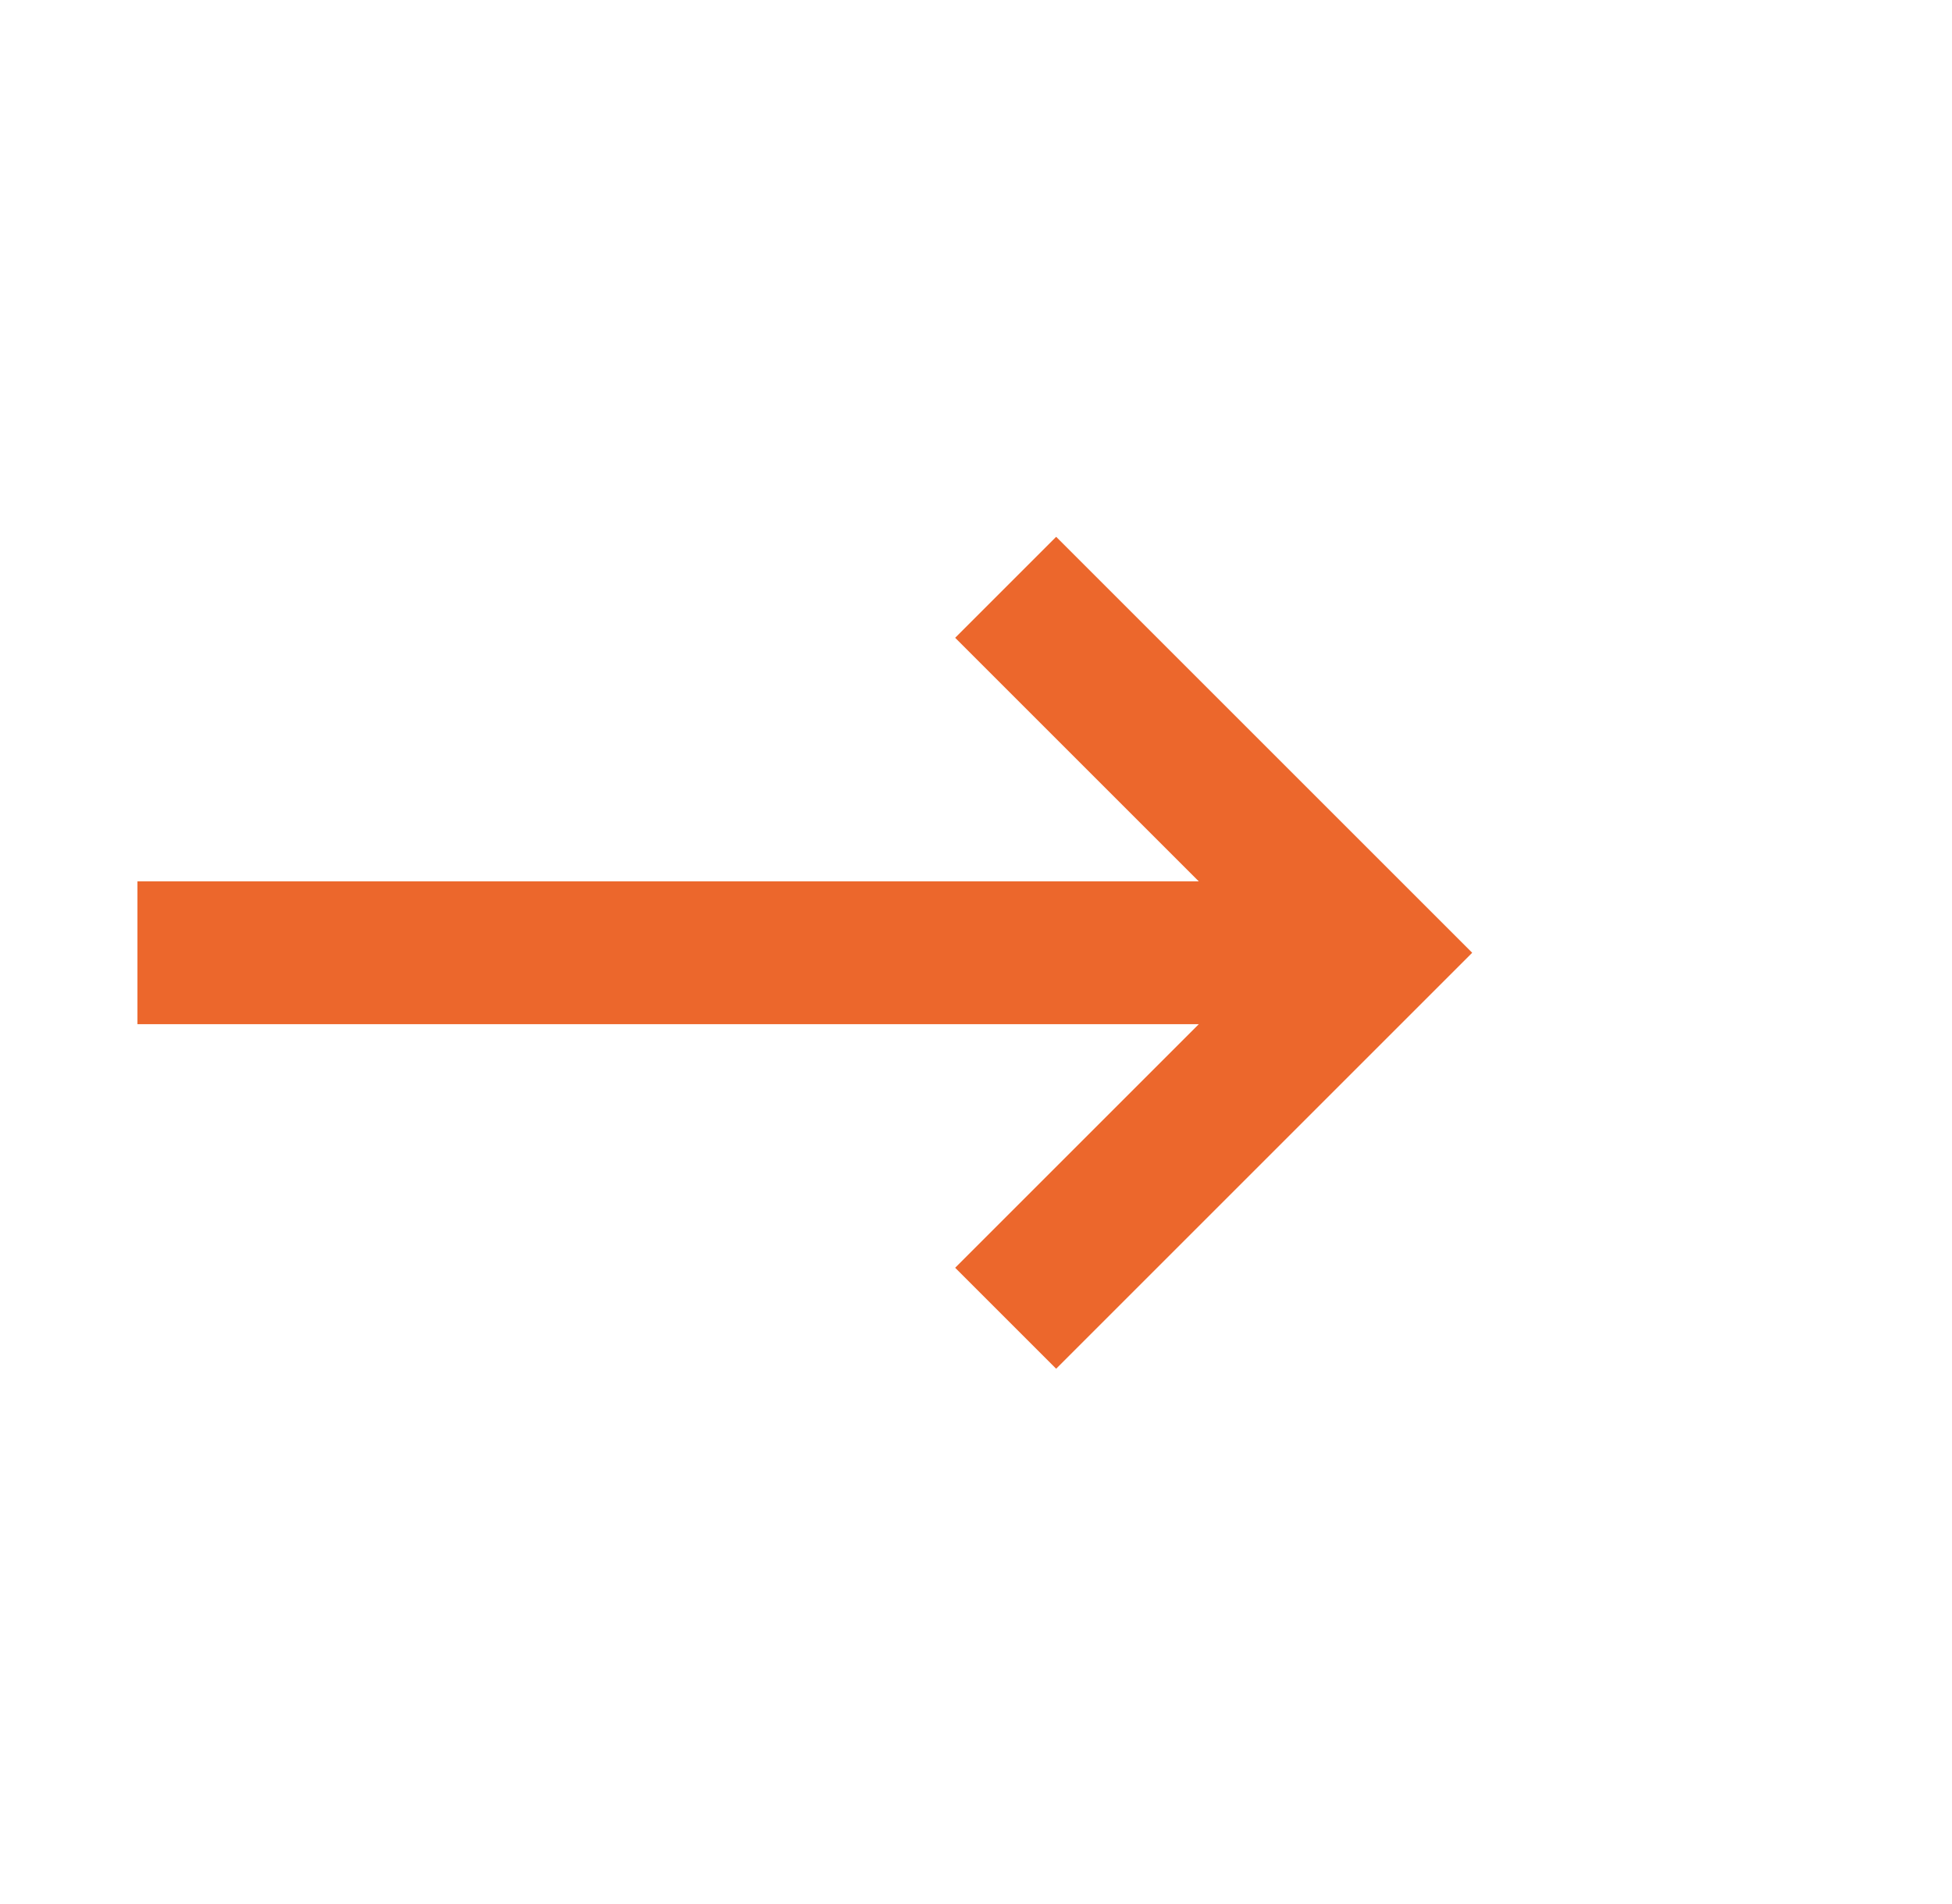
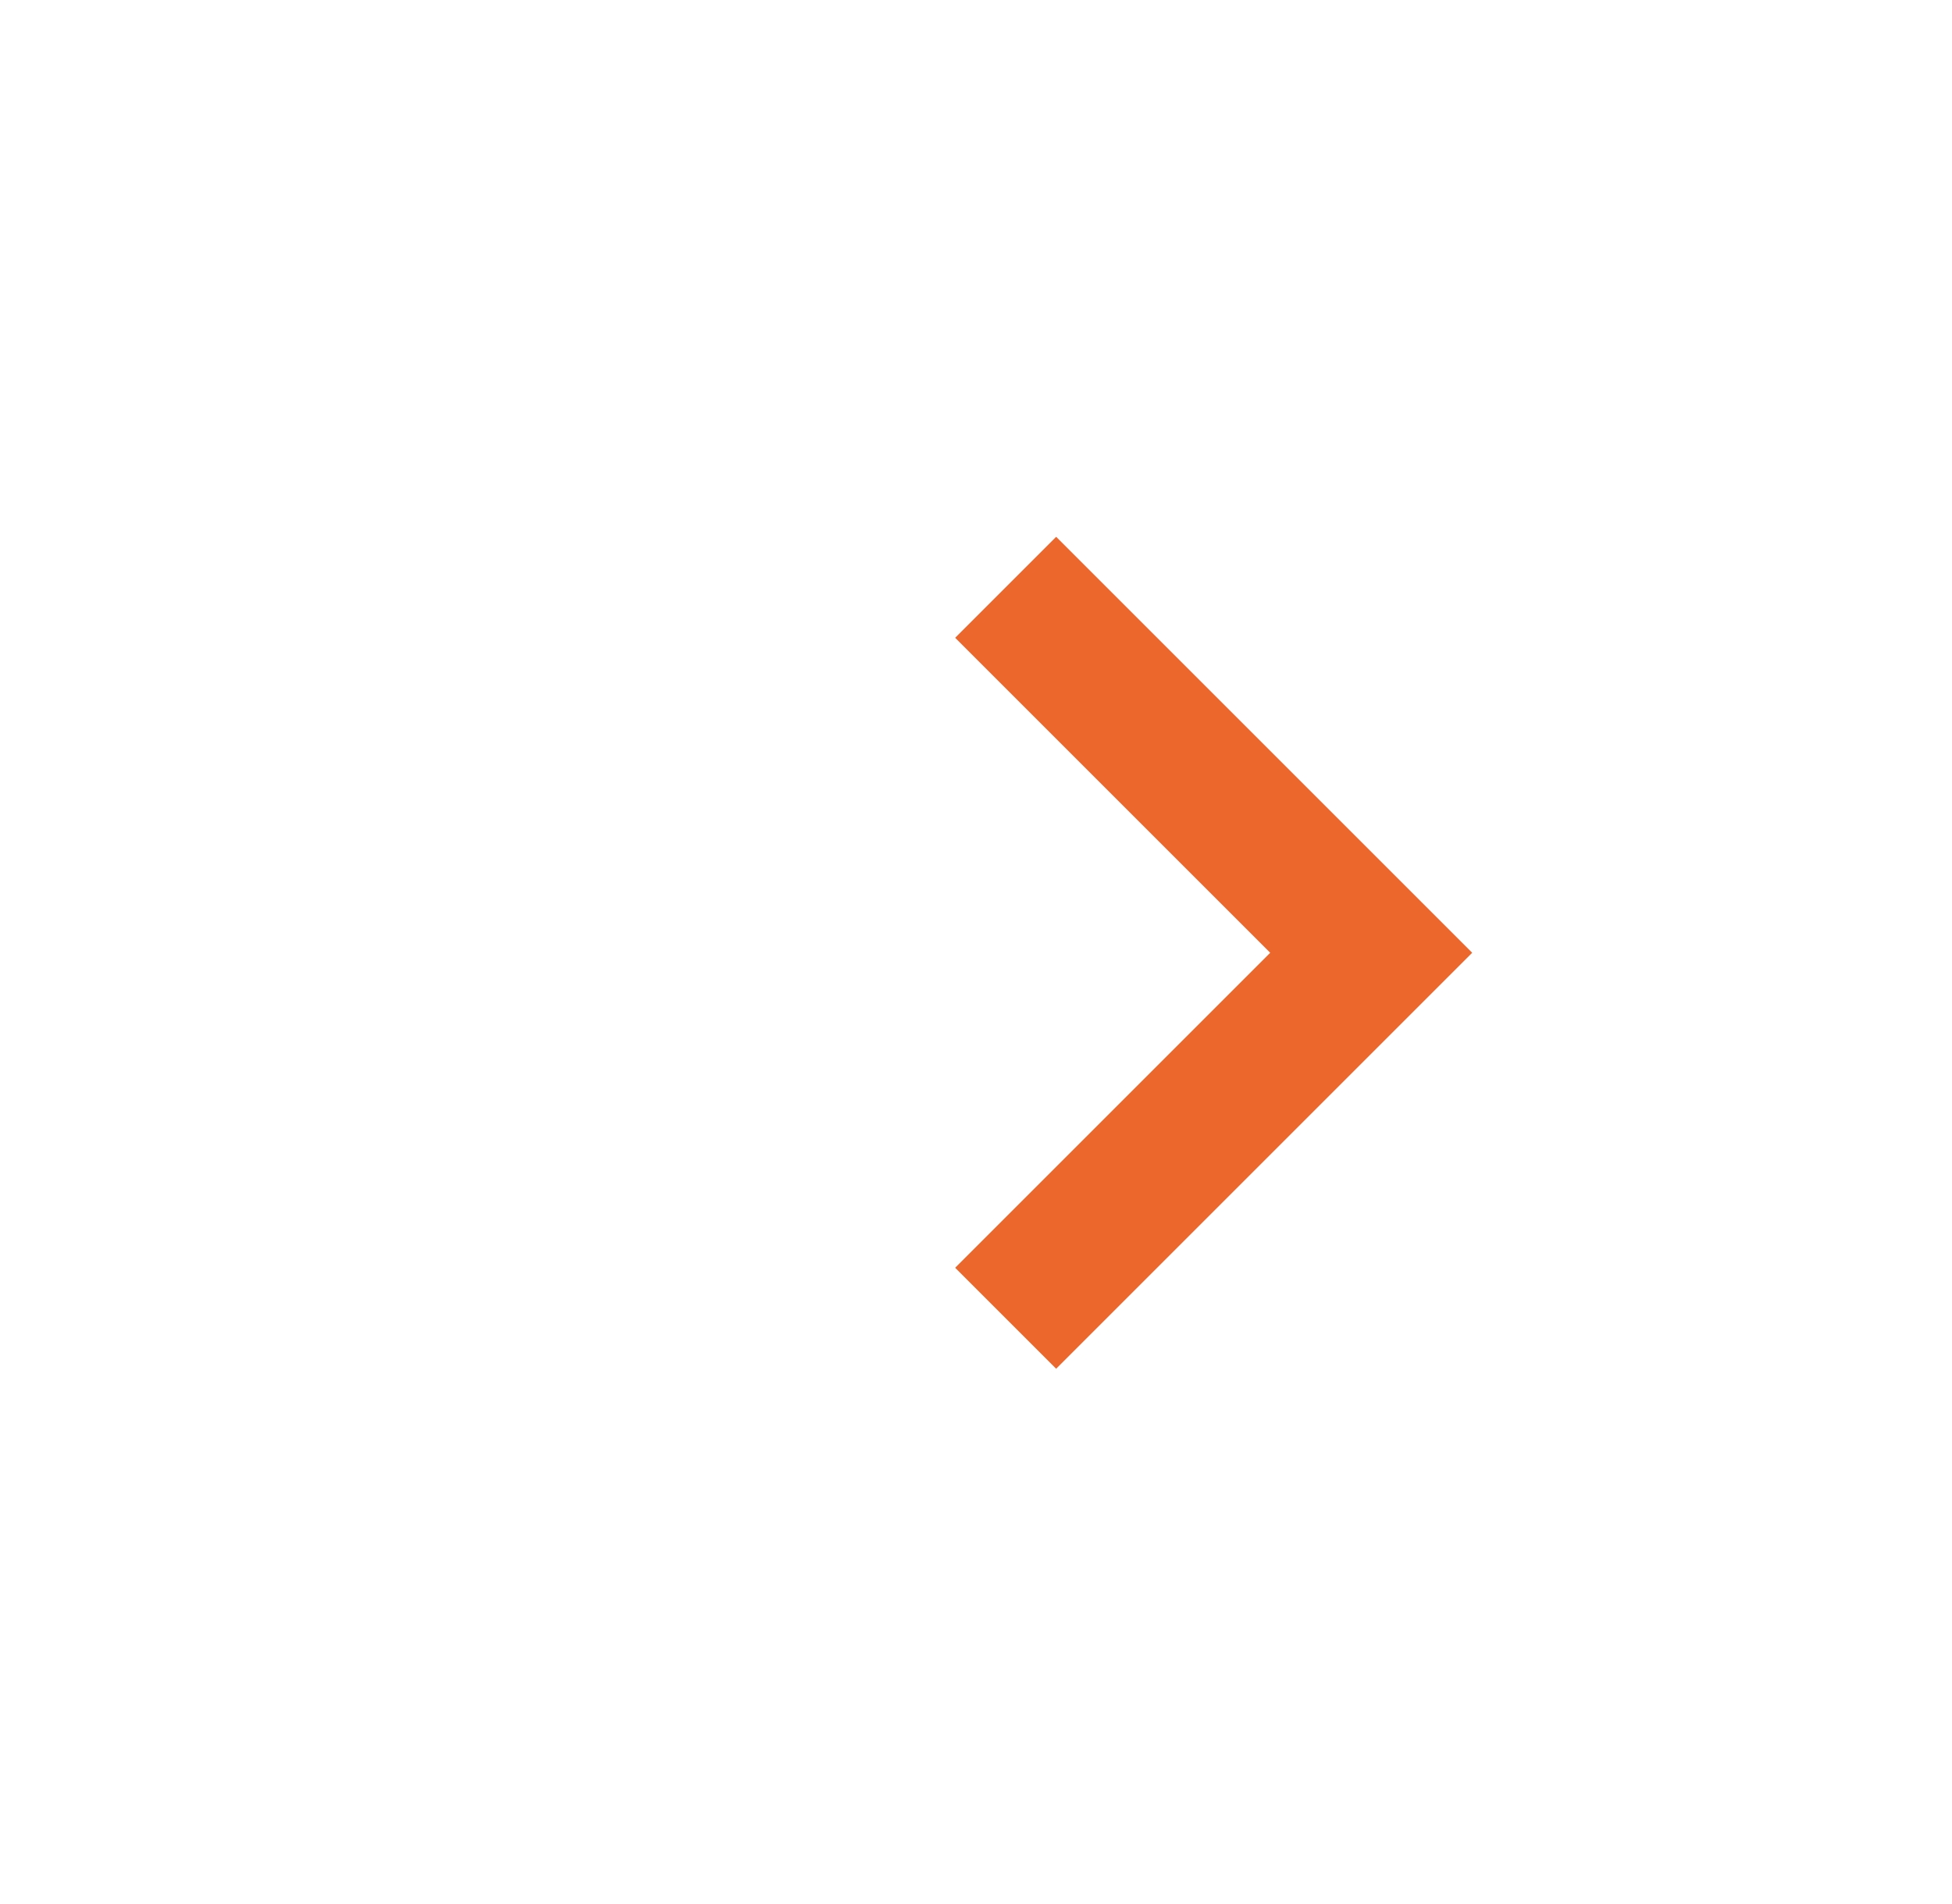
<svg xmlns="http://www.w3.org/2000/svg" width="41" height="40" viewBox="0 0 41 40">
  <g id="Groupe_293" data-name="Groupe 293" transform="translate(-416 -1165)">
-     <line id="Ligne_4" data-name="Ligne 4" x2="25.84" transform="translate(418.887 1185.016)" fill="none" stroke="#ec672c" stroke-width="3" />
    <path id="Tracé_14" data-name="Tracé 14" d="M55.381,33.869l7.678,7.678-7.678,7.678" transform="translate(381.742 1143.469)" fill="none" stroke="#ec672c" stroke-width="3" />
  </g>
</svg>